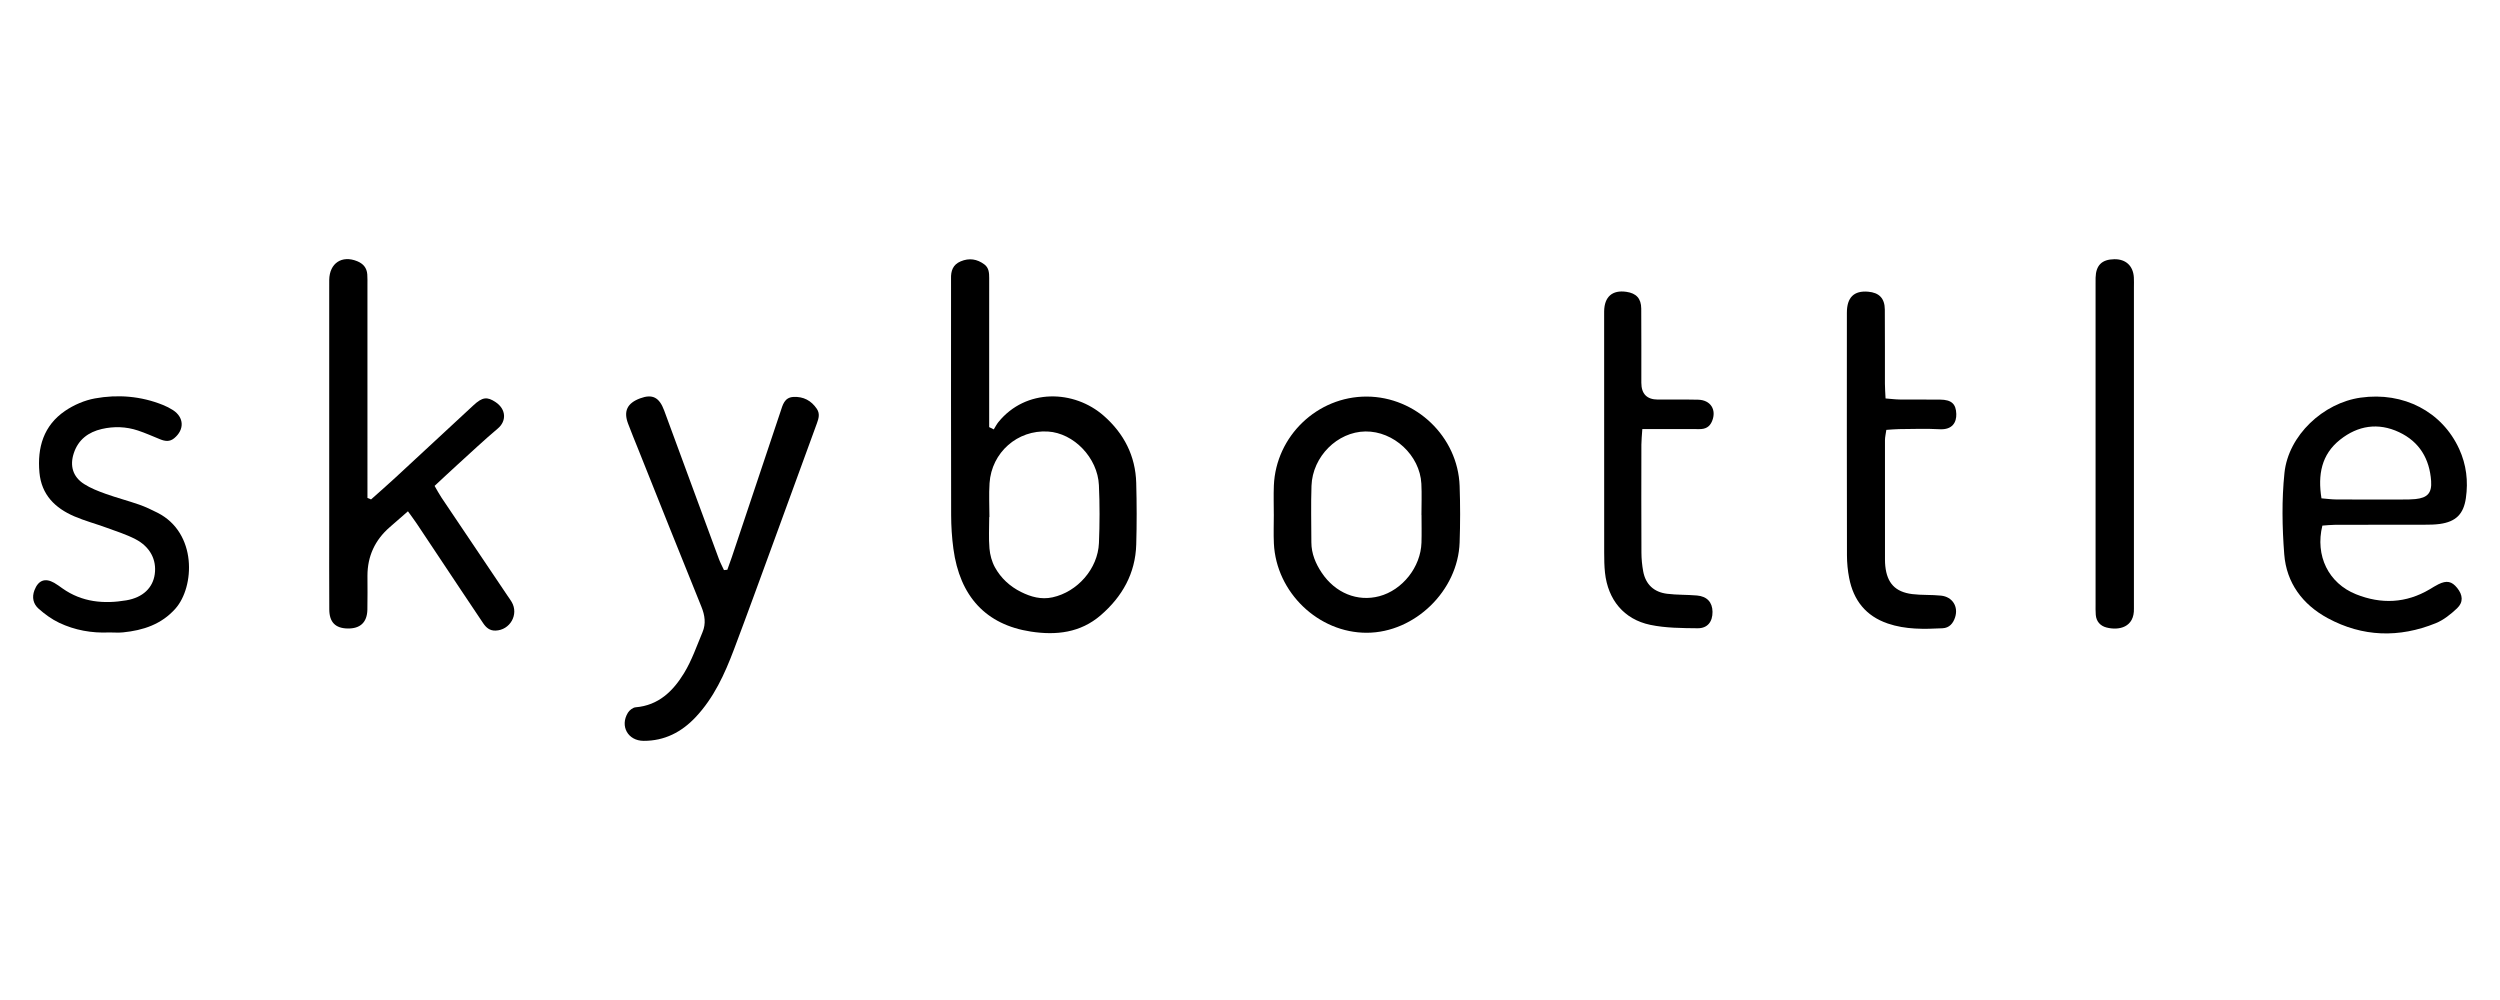
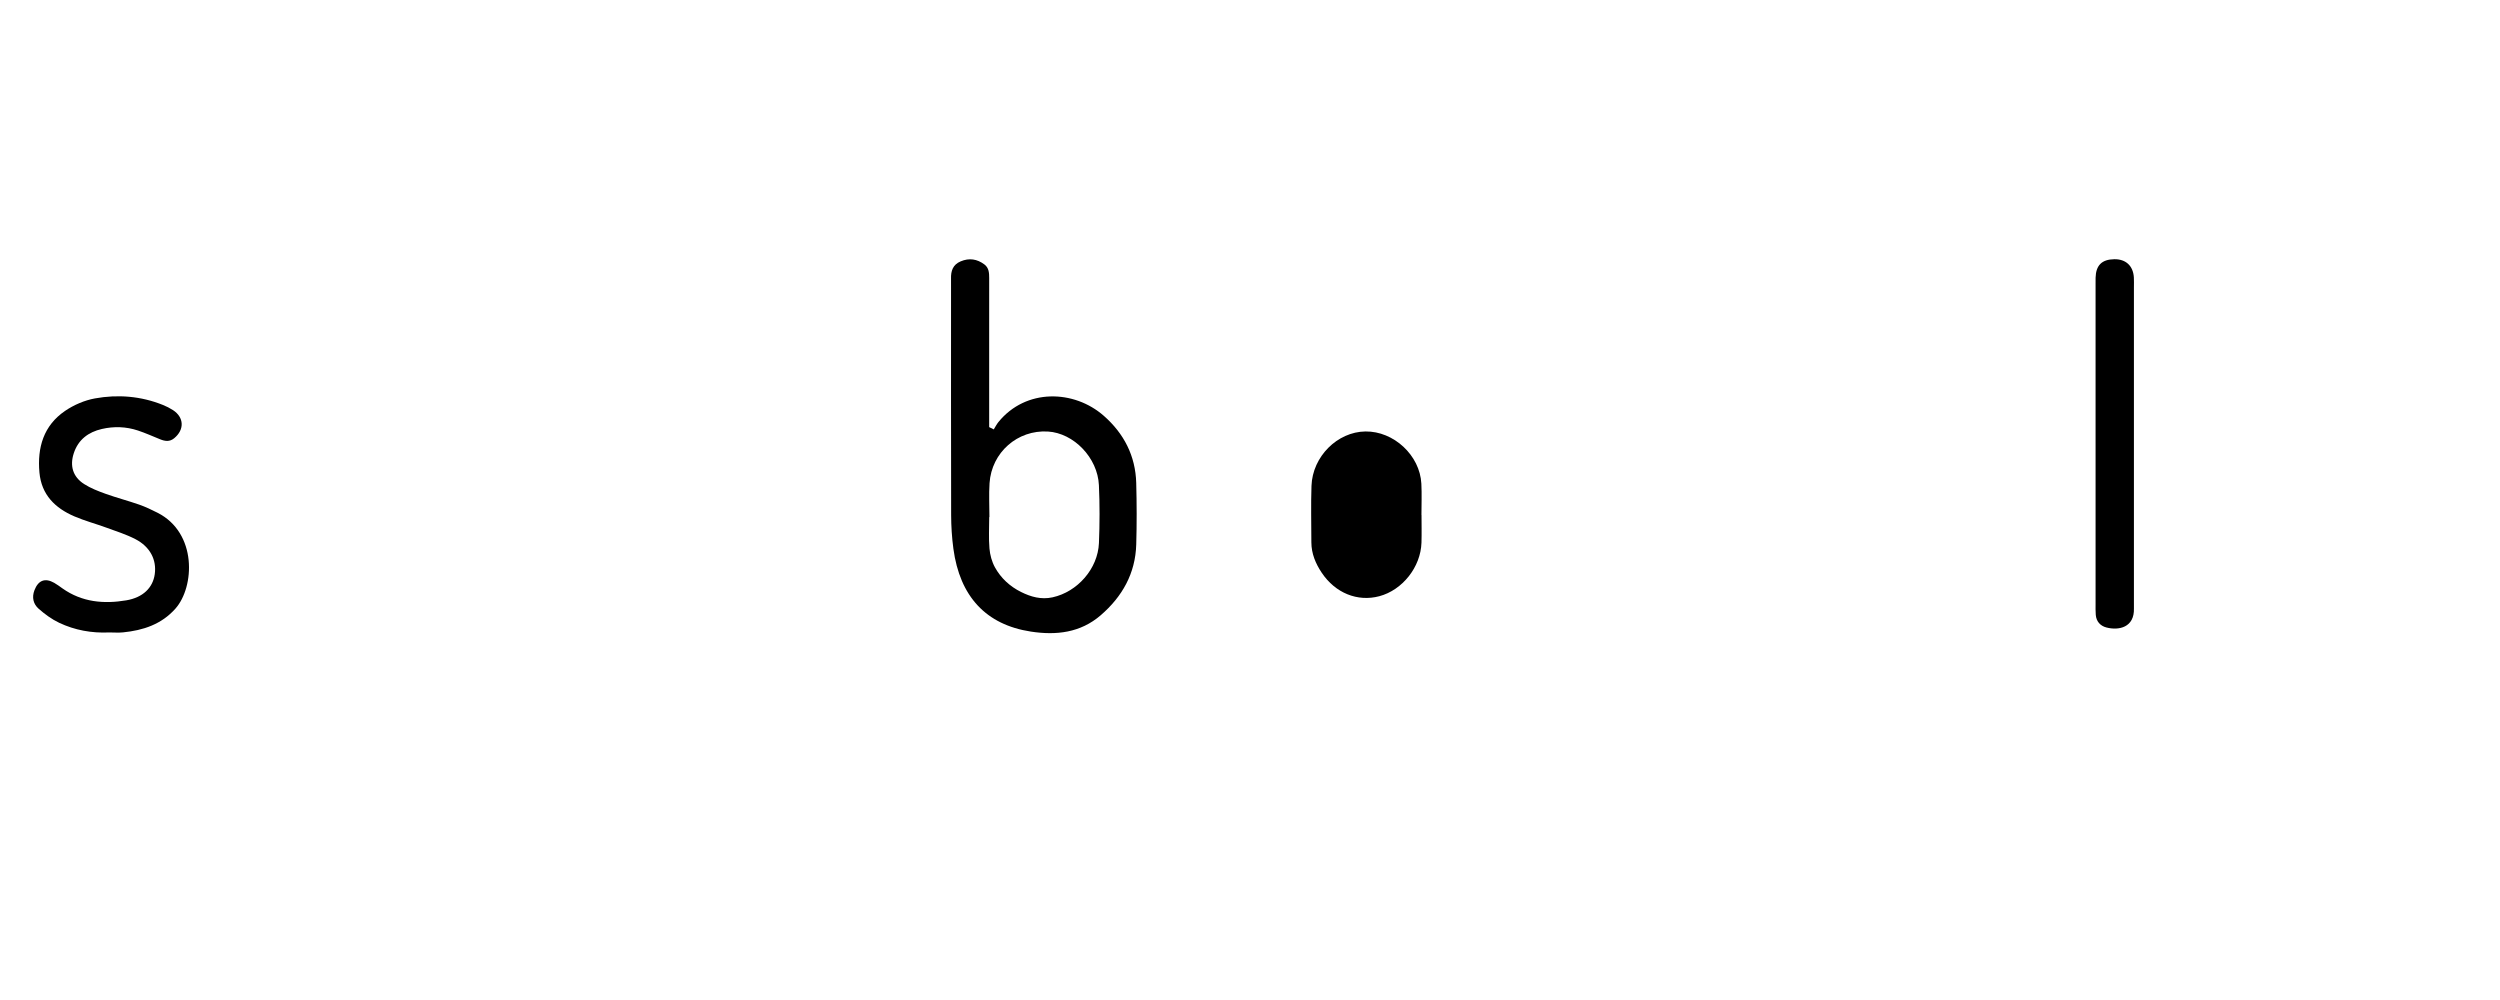
<svg xmlns="http://www.w3.org/2000/svg" id="Skybottle" viewBox="0 0 300 120">
  <defs>
    <style>
      .cls-1 {
        fill: #000;
        stroke-width: 0px;
      }
    </style>
  </defs>
  <path class="cls-1" d="M119.253,51.528c.183-.293.337-.609.553-.875,3.299-4.062,9.078-3.901,12.658-.748,2.412,2.124,3.794,4.801,3.883,8.045.067,2.461.073,4.927.002,7.388-.1,3.474-1.675,6.258-4.266,8.495-2.443,2.109-5.349,2.423-8.38,1.958-5.378-.825-8.524-4.205-9.297-9.946-.18-1.339-.265-2.701-.269-4.053-.023-9.049-.012-18.098-.012-27.147,0-.402.01-.805-.001-1.206-.025-.923.213-1.677,1.157-2.075,1.029-.434,1.967-.283,2.838.362.546.404.586,1.01.584,1.631-.008,2.212-.002,4.424-.002,6.636 0,3.217 0,6.435 0,9.652,0,.537 0,1.073 0,1.61.184.091.367.182.551.272ZM118.731,62.05c-.008,0-.017 0-.025 0,0,1.256-.078,2.519.029,3.767.066.772.286,1.59.658,2.265.715,1.297,1.799,2.294,3.135,2.957,1.185.588,2.418.939,3.78.64,2.988-.657,5.439-3.424,5.565-6.521.094-2.308.101-4.626-.004-6.933-.15-3.302-3.022-6.254-6.115-6.441-3.648-.221-6.764,2.502-7.009,6.197-.09,1.351-.014,2.712-.014,4.069Z" />
-   <path class="cls-1" d="M44.525,59.933c.96-.858,1.933-1.703,2.878-2.577,3.141-2.901,6.27-5.816,9.409-8.719,1.076-.995,1.639-1.063,2.659-.382,1.292.864,1.315,2.282.272,3.161-1.653,1.394-3.229,2.878-4.83,4.332-.891.809-1.766,1.635-2.763,2.56.284.485.531.96.827,1.402,2.635,3.927,5.278,7.848,7.919,11.771.169.25.35.493.503.753.884,1.503-.195,3.391-1.943,3.438-.699.019-1.125-.365-1.475-.884-.873-1.292-1.737-2.59-2.602-3.888-1.785-2.68-3.565-5.362-5.353-8.04-.304-.455-.635-.891-1.073-1.504-.779.679-1.476,1.29-2.176,1.898q-2.683,2.33-2.683,5.841c-0,1.359.024,2.718-.009,4.076-.037,1.527-.867,2.284-2.39,2.249-1.449-.033-2.172-.754-2.182-2.286-.021-3.372-.008-6.744-.008-10.116-0-9.411-0-18.823-0-28.234 0-.403-.006-.805.002-1.208.039-2.001,1.528-2.979,3.358-2.229.726.297,1.15.796,1.208,1.576.033.451.02.905.02,1.358.001,7.901.001,15.803.001,23.704,0,.59-0,1.179-0,1.769.143.059.287.118.43.177Z" />
-   <path class="cls-1" d="M87.279,68.373c.181-.505.371-1.007.541-1.516,1.947-5.814,3.893-11.628,5.834-17.444.273-.818.465-1.721,1.556-1.78,1.196-.065,2.144.434,2.814,1.434.383.572.222,1.14.007,1.726-1.745,4.765-3.476,9.535-5.221,14.3-1.572,4.294-3.13,8.594-4.745,12.872-1.105,2.925-2.397,5.761-4.578,8.083-1.695,1.805-3.742,2.865-6.256,2.854-1.882-.009-2.866-1.77-1.88-3.378.185-.301.596-.622.926-.649,2.753-.228,4.499-1.95,5.808-4.096.931-1.525,1.524-3.261,2.22-4.923.426-1.017.286-2.009-.136-3.048-2.555-6.285-5.057-12.591-7.577-18.89-.41-1.026-.835-2.047-1.223-3.082-.566-1.505-.1-2.46,1.448-3.035,1.464-.544,2.296-.134,2.883,1.453,1.36,3.676,2.709,7.355,4.063,11.033.833,2.264,1.661,4.53,2.505,6.789.171.457.404.891.609,1.335.134-.013.268-.027.402-.04Z" />
-   <path class="cls-1" d="M278.685,63.071c-.891,3.614.735,6.921,4.043,8.243,3.02,1.206,5.995,1.087,8.841-.602.346-.205.686-.425,1.046-.602.994-.488,1.601-.359,2.251.45.676.842.758,1.702-.018,2.436-.753.712-1.62,1.407-2.566,1.791-4.388,1.778-8.764,1.658-12.954-.607-3.018-1.631-4.955-4.231-5.219-7.664-.25-3.242-.31-6.546.027-9.773.471-4.503,4.655-8.396,9.143-9.027,5.158-.726,9.773,1.684,11.823,6.162.864,1.888,1.098,3.862.803,5.898-.279,1.925-1.207,2.833-3.134,3.1-.595.082-1.203.089-1.806.09-3.573.008-7.145 0-10.718.01-.537.001-1.075.065-1.563.097ZM278.576,59.801c.616.049,1.204.132,1.792.135,2.663.015,5.326.009,7.988.004.502-.001,1.007-.001,1.505-.052,1.438-.149,1.974-.729,1.874-2.167-.185-2.66-1.404-4.714-3.85-5.862-2.51-1.178-4.927-.797-7.071.901-2.249,1.781-2.69,4.214-2.238,7.042Z" />
-   <path class="cls-1" d="M152.856,61.742c0-1.157-.04-2.317.007-3.472.243-5.94,5.223-10.703,11.145-10.681,5.914.022,10.938,4.821,11.147,10.718.08,2.262.079,4.531 0,6.793-.201,5.792-5.38,10.806-11.119,10.832-5.815.026-10.895-4.836-11.17-10.718-.054-1.155-.008-2.315-.008-3.472h-.002ZM170.582,61.806h-.008c0-1.256.055-2.515-.011-3.767-.18-3.406-3.315-6.307-6.714-6.264-3.359.043-6.348,3.008-6.47,6.522-.078,2.258-.02,4.521-.015,6.781.003,1.357.51,2.556,1.246,3.655,1.636,2.439,4.293,3.506,6.903,2.814,2.782-.738,4.972-3.5,5.064-6.426.035-1.104.006-2.21.006-3.315Z" />
-   <path class="cls-1" d="M226.269,47.815c.647.05,1.183.121,1.719.126,1.61.016,3.221-.007,4.831.012,1.367.016,1.901.517,1.937,1.725.029.983-.447,1.918-2.008,1.83-1.605-.091-3.22-.026-4.83-.015-.492.004-.983.057-1.557.092-.065.476-.163.859-.164,1.242-.008,4.781-.003,9.562.002,14.344 0.0.251.011.504.037.754.213,2.041,1.187,3.108,3.227,3.365,1.143.144,2.314.063,3.462.184,1.377.145,2.111,1.329,1.682,2.622-.236.714-.686,1.252-1.499,1.294-2.216.112-4.43.163-6.573-.569-2.631-.898-4.119-2.787-4.635-5.463-.17-.885-.262-1.799-.264-2.699-.019-9.713-.017-19.427-.01-29.14.001-1.839.857-2.662,2.55-2.517,1.323.113,1.992.791,2.003,2.147.023,2.969.005,5.939.012,8.908.001.541.046,1.082.077,1.759Z" />
+   <path class="cls-1" d="M152.856,61.742h-.002ZM170.582,61.806h-.008c0-1.256.055-2.515-.011-3.767-.18-3.406-3.315-6.307-6.714-6.264-3.359.043-6.348,3.008-6.47,6.522-.078,2.258-.02,4.521-.015,6.781.003,1.357.51,2.556,1.246,3.655,1.636,2.439,4.293,3.506,6.903,2.814,2.782-.738,4.972-3.5,5.064-6.426.035-1.104.006-2.21.006-3.315Z" />
  <path class="cls-1" d="M13.104,75.894c-2.095.096-4.124-.267-6.011-1.163-.89-.423-1.721-1.033-2.463-1.689-.632-.559-.828-1.35-.497-2.213.456-1.191,1.267-1.514,2.369-.889.349.198.673.442,1.001.674,2.333,1.648,4.95,1.885,7.654,1.426,2.007-.34,3.186-1.514,3.413-3.137.241-1.718-.55-3.286-2.315-4.202-1.108-.575-2.32-.954-3.498-1.386-1.273-.466-2.593-.817-3.835-1.351-2.31-.993-3.946-2.59-4.189-5.255-.274-3.009.498-5.647,3.082-7.406,1.052-.716,2.33-1.267,3.578-1.494,2.758-.5,5.516-.278,8.156.784.417.168.828.373,1.205.618,1.348.878,1.395,2.35.147,3.378-.553.455-1.109.359-1.697.121-.884-.358-1.757-.751-2.661-1.051-1.414-.47-2.876-.514-4.321-.182-1.617.372-2.834,1.275-3.37,2.914-.497,1.517-.106,2.832,1.235,3.69.793.508,1.702.86,2.595,1.18,1.324.475,2.69.829,4.018,1.293.756.264,1.487.613,2.202.976,4.779,2.426,4.457,8.893,2.154,11.498-1.677,1.896-3.877,2.615-6.292,2.857-.548.055-1.106.008-1.659.008Z" />
-   <path class="cls-1" d="M197.079,51.489c-.049.783-.112,1.32-.113,1.858-.008,4.324-.014,8.649.006,12.973.003.749.076,1.507.212,2.244.29,1.572,1.294,2.49,2.853,2.687,1.192.15,2.409.103,3.608.209,1.206.106,1.843.819,1.857,1.954.014,1.183-.589,1.989-1.784,1.977-1.9-.02-3.841-.024-5.686-.41-3.172-.664-5.082-3.017-5.433-6.257-.086-.798-.096-1.606-.097-2.41-.006-9.504-.004-19.008-.005-28.511,0-.151-.001-.302.001-.453.028-1.744.978-2.575,2.666-2.332,1.183.17,1.776.795,1.786,2.011.023,2.967.007,5.934.011,8.9q.003,2.009,1.986,2.018c1.609.005,3.219-.021,4.827.016,1.504.035,2.235,1.207,1.676,2.569-.29.706-.796.968-1.532.96-1.659-.018-3.318-.003-4.978-.002-.546 0-1.092 0-1.862 0Z" />
  <path class="cls-1" d="M256.07,53.374c0,6.19,0,12.381-0,18.571,0,.352-.011.705.001,1.057.074,2.293-1.81,2.683-3.302,2.295-.734-.191-1.209-.717-1.277-1.51-.038-.45-.023-.905-.023-1.358-.001-12.783-.001-25.567-.001-38.35,0-.252-.004-.503.003-.755.04-1.489.752-2.193,2.238-2.218,1.386-.024,2.272.794,2.354,2.187.024.401.007.805.007,1.208 0,6.291 0,12.582 0,18.873Z" />
</svg>